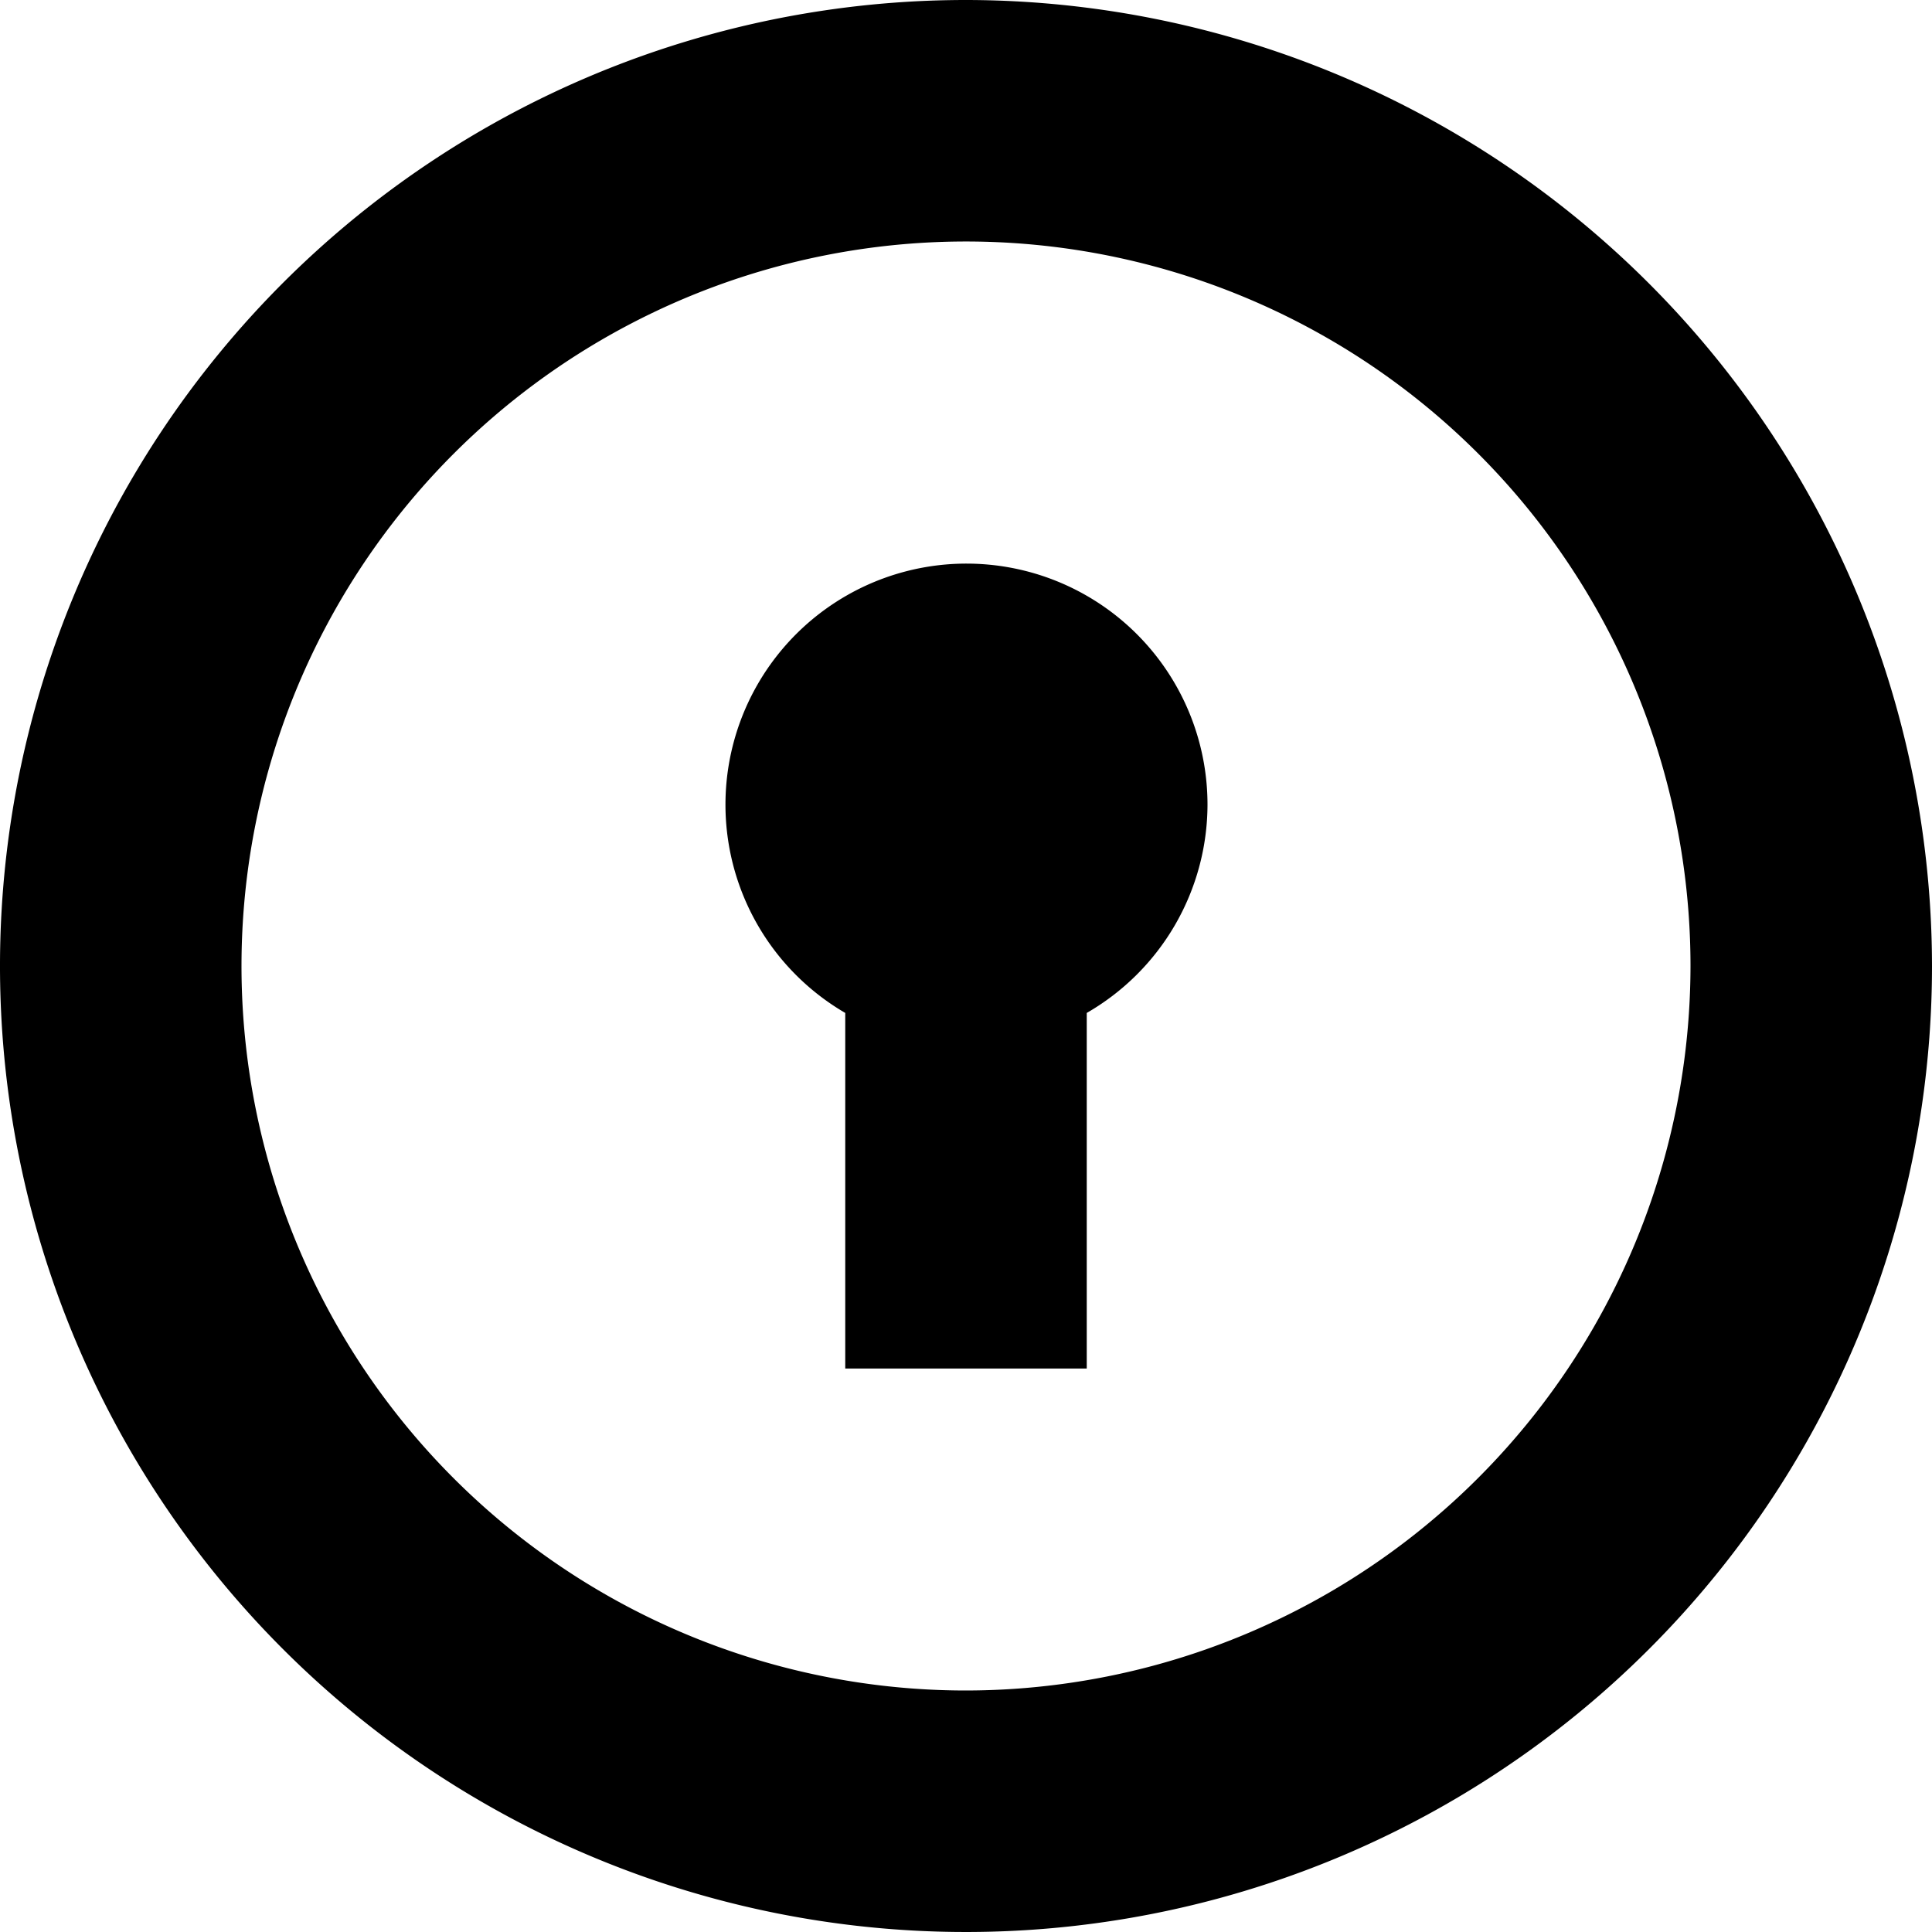
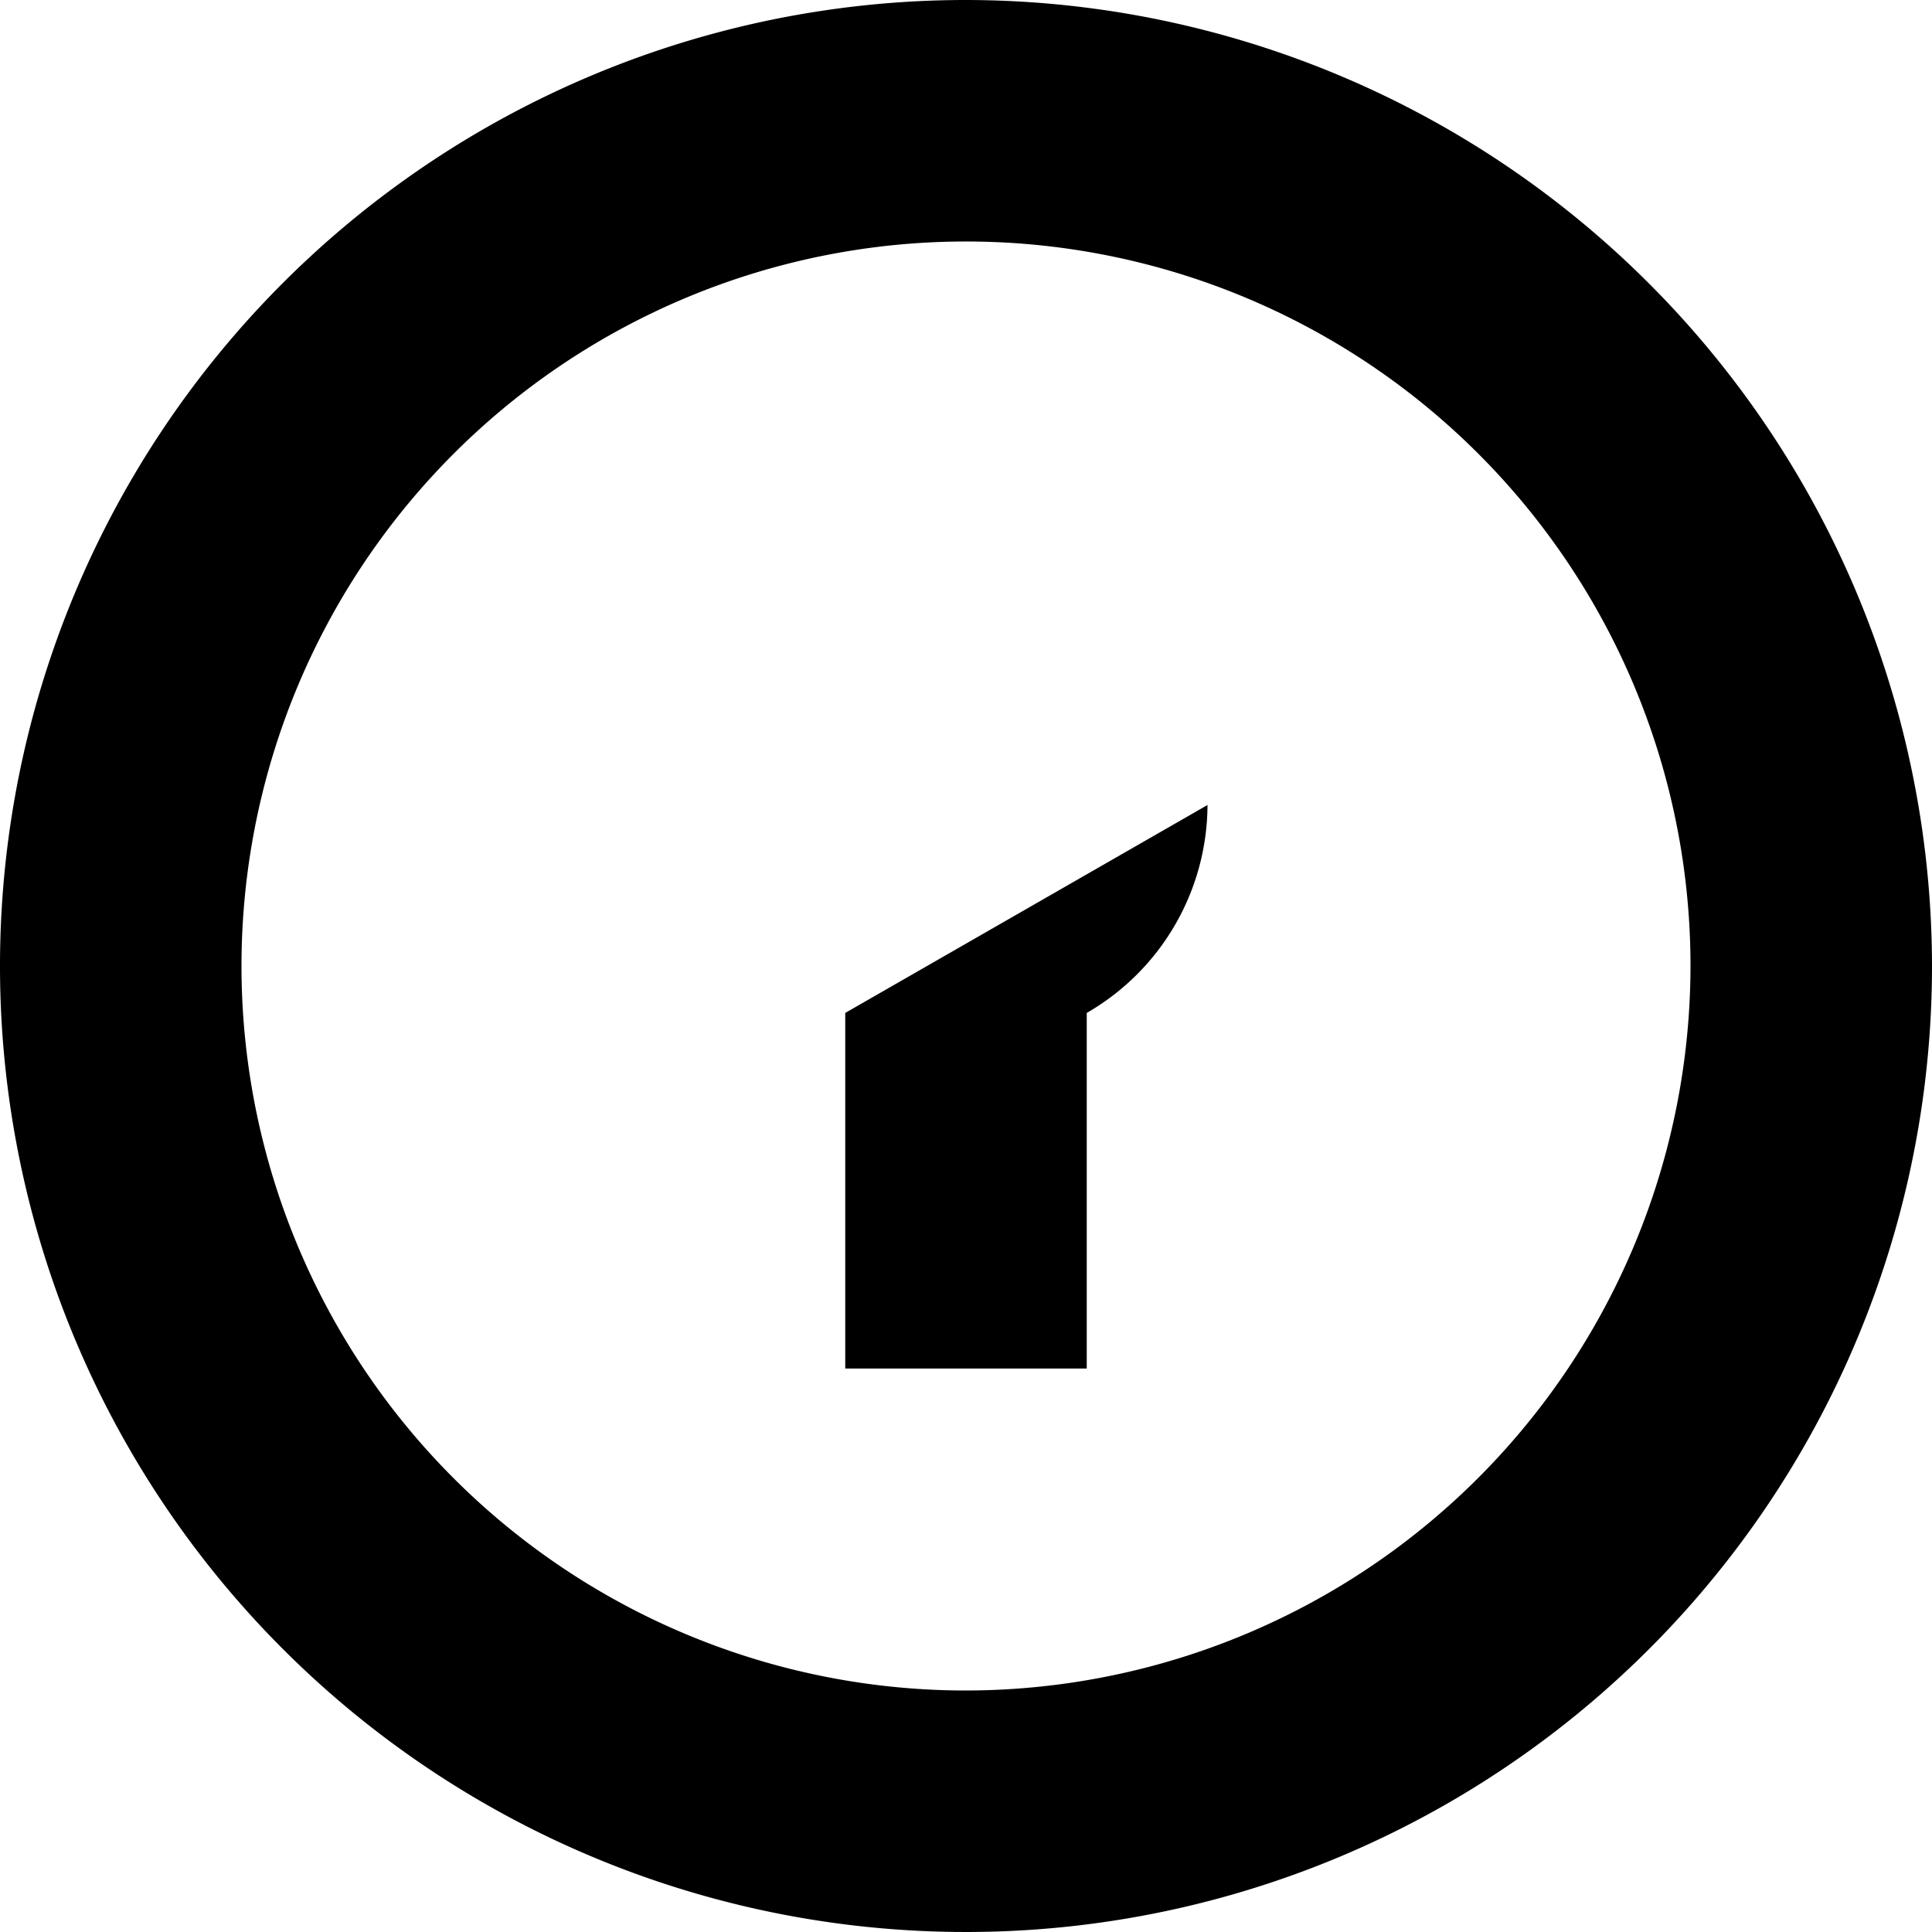
<svg xmlns="http://www.w3.org/2000/svg" id="Layer_1" height="512" viewBox="0 0 24 24" width="512" data-name="Layer 1">
-   <path d="m12 0a12 12 0 1 0 12 12 12.013 12.013 0 0 0 -12-12zm0 21a9 9 0 1 1 9-9 9.01 9.01 0 0 1 -9 9zm3-11a2.993 2.993 0 0 1 -1.5 2.583v4.417h-3v-4.417a2.994 2.994 0 1 1 4.5-2.583z" />
+   <path d="m12 0a12 12 0 1 0 12 12 12.013 12.013 0 0 0 -12-12zm0 21a9 9 0 1 1 9-9 9.01 9.01 0 0 1 -9 9zm3-11a2.993 2.993 0 0 1 -1.5 2.583v4.417h-3v-4.417z" />
</svg>